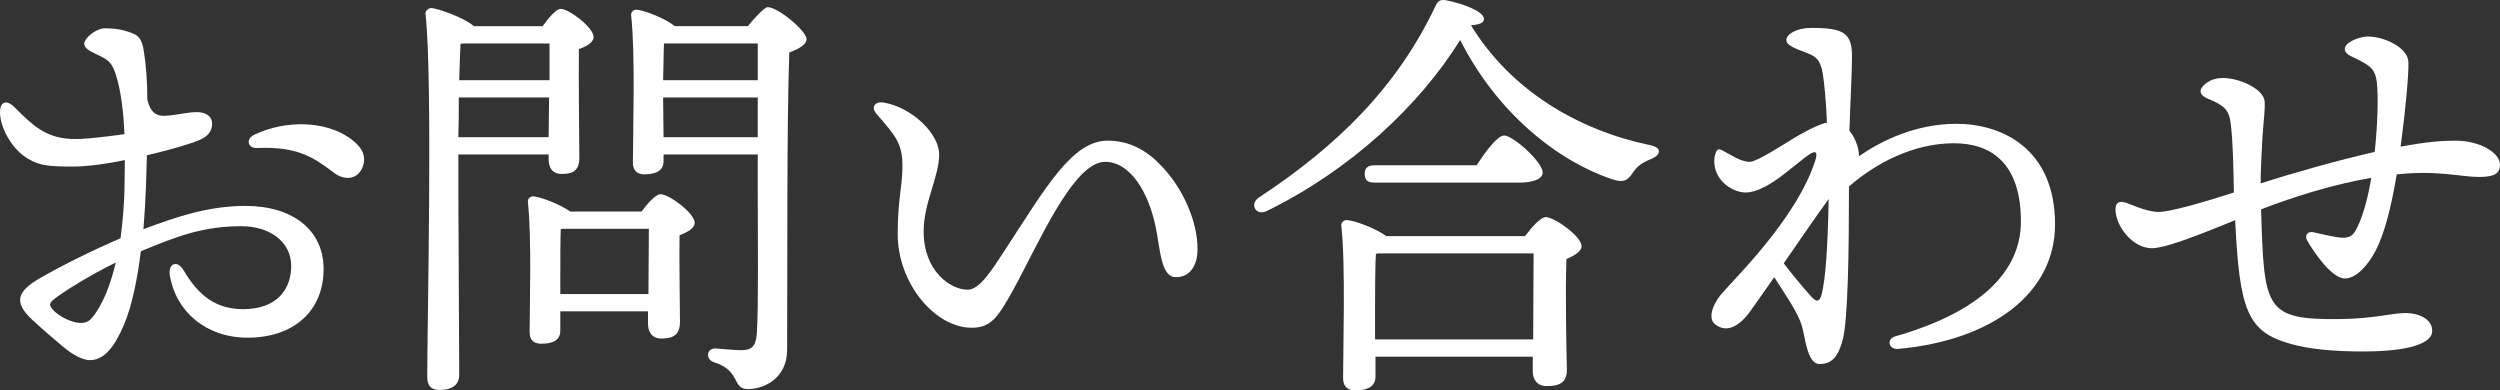
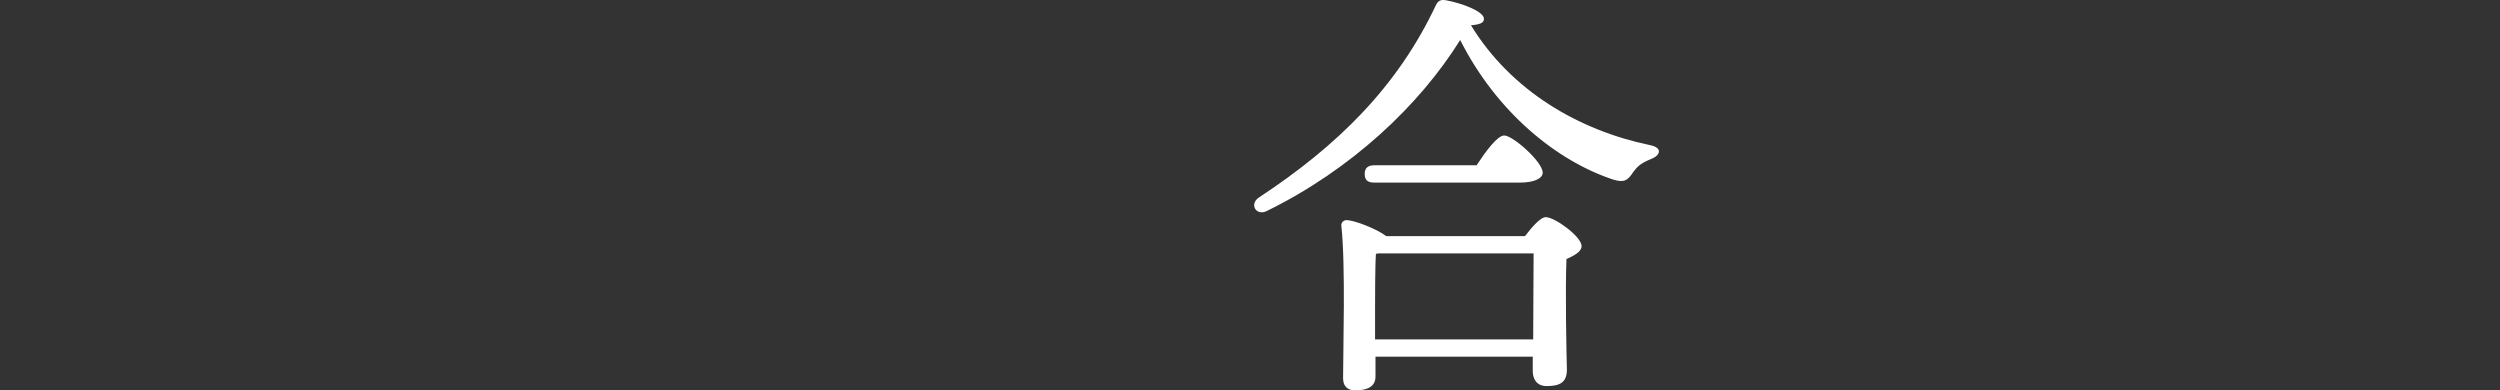
<svg xmlns="http://www.w3.org/2000/svg" id="_レイヤー_2" width="416.67" height="65.064" viewBox="0 0 416.67 65.064">
  <rect x="0" y="0" width="416.67" height="65.064" fill="#333333" stroke="none" />
-   <path d="M24.338,30.789c-.072,2.232-.216,4.752-.432,7.417,5.329-2.016,10.801-3.888,16.994-3.888,7.993,0,13.033,4.104,13.033,10.513,0,6.984-4.968,11.449-12.673,11.449-6.985,0-12.025-4.464-12.961-10.441-.288-2.016,1.296-2.52,2.304-.792,2.448,4.176,5.328,6.48,9.937,6.48,5.473,0,7.993-3.168,7.993-7.201,0-4.104-3.672-6.625-8.281-6.625-6.48,0-10.873,1.728-16.777,4.176-.576,4.681-1.512,9.217-2.808,12.241-1.656,3.888-3.384,5.904-5.688,5.904-1.08,0-2.664-.72-4.464-2.232-1.44-1.224-3.096-2.592-5.185-4.537-3.168-2.952-2.376-4.752,1.368-6.913s9.001-4.752,13.393-6.625c.36-2.736.576-5.4.648-7.776,0-1.368.072-3.168.072-5.257-3.168.648-6.265,1.08-8.641,1.08-4.393,0-5.617-.216-7.489-1.296-2.736-1.584-4.681-5.256-4.681-7.777,0-1.656,1.008-2.232,2.448-.792,2.88,2.88,5.041,5.041,9.361,5.256,1.944.144,6.336-.432,8.929-.792-.144-3.672-.576-7.417-1.512-10.153-.72-2.088-1.368-2.304-3.456-3.312-.936-.432-1.728-.936-1.728-1.584,0-1.008,2.016-2.592,3.456-2.592,1.152,0,2.448.072,4.104.648,1.44.504,2.016.936,2.376,3.168.36,2.304.576,5.041.576,8.065.648,2.664,1.944,2.808,3.528,2.664s3.24-.576,4.752-.576c1.296,0,2.521.576,2.521,1.944,0,.864-.36,1.944-2.017,2.664-1.44.648-4.896,1.656-8.856,2.592l-.144,4.896ZM19.298,43.75c-4.537,2.232-8.857,4.968-10.297,6.12-.792.648-.936,1.008,0,1.944.792.792,1.944,1.368,2.736,1.656,1.584.576,2.808.504,3.6-.504,1.8-2.161,3.096-5.545,3.96-9.217ZM60.558,27.477c-.72,2.52-3.097,2.664-4.825,1.368-3.456-2.592-6.048-4.465-12.889-4.177-1.584.072-1.944-1.512-.432-2.232,5.185-2.448,11.665-2.304,15.77.504,1.872,1.296,2.88,2.736,2.376,4.537Z" fill="#fff" stroke-width="0" />
-   <path d="M76.393,32.085c0,2.592.144,27.362.144,30.314,0,1.656-1.008,2.592-3.312,2.592-1.44,0-2.016-.792-2.016-2.16,0-9.073.936-49.541-.288-60.485-.072-.432.36-1.008,1.008-1.008.936.072,5.329,1.512,7.057,3.024h11.449c1.008-1.368,2.232-2.88,3.024-2.88,1.368,0,5.473,3.097,5.473,4.681,0,.936-1.224,1.584-2.448,2.016-.072,4.752.072,15.625.072,18.074,0,2.232-1.08,2.736-2.952,2.736-1.728,0-2.16-1.296-2.16-2.448v-.792h-15.049v6.337ZM91.442,22.868l.072-6.625h-15.049c0,2.161,0,4.465-.072,6.625h15.049ZM76.752,7.315c-.072,1.368-.144,3.528-.216,6.049h15.049v-6.121h-14.401l-.432.072ZM106.923,35.253c1.008-1.368,2.376-2.88,3.168-2.88,1.44,0,5.688,3.168,5.688,4.752,0,.937-1.224,1.584-2.52,2.088-.072,4.249.072,12.241.072,14.401,0,2.232-1.152,2.808-3.097,2.808-1.728,0-2.232-1.296-2.232-2.448v-2.088h-14.617v3.168c0,1.584-1.08,2.232-3.168,2.232-1.296,0-1.944-.648-1.944-1.944,0-4.464.36-15.481-.288-21.674-.072-.576.432-1.008,1.008-.936,1.224.144,4.32,1.296,6.048,2.52h11.881ZM108.075,49.007c0-3.672.072-8.353.072-10.873h-14.329l-.36.072c-.072,1.584-.072,6.337-.072,7.705v3.096h14.689ZM124.637,4.362c1.152-1.44,2.808-3.168,3.312-3.168,1.728,0,6.48,3.96,6.48,5.328,0,.936-1.368,1.656-2.88,2.232-.432,12.385-.288,33.339-.36,49.54,0,4.752-3.816,6.553-6.553,6.553-2.664,0-1.152-3.096-5.616-4.464-1.512-.504-1.224-2.304.144-2.304.576,0,3.024.288,4.393.288,1.728,0,2.448-.648,2.592-2.88.288-5.041.144-15.625.144-23.042v-6.697h-15.697v1.08c0,1.512-1.08,2.232-3.24,2.232-1.224,0-1.873-.72-1.873-1.944,0-4.824.432-18.001-.288-24.554-.072-.576.432-1.008,1.008-.936,1.296.144,4.681,1.44,6.265,2.736h12.169ZM110.667,7.243c-.072,1.296-.072,3.96-.144,6.121h15.77v-6.121h-15.625ZM126.293,22.868v-6.625h-15.77l.072,6.625h15.697Z" fill="#fff" stroke-width="0" />
-   <path d="M199.589,41.518c0,2.88-1.368,4.68-3.6,4.68-2.521,0-2.592-4.608-3.384-8.424-1.224-5.833-4.249-10.801-8.425-10.801-5.329,0-11.161,13.825-15.337,21.386-2.592,4.68-3.744,6.264-6.913,6.264-6.048,0-12.313-7.344-12.313-15.625,0-5.761.792-7.993.792-11.233,0-3.816-1.008-4.968-4.32-8.785-1.008-1.152-.216-2.16,1.296-1.872,4.681.864,9.145,5.185,9.145,8.641,0,3.672-2.592,8.065-2.592,12.817,0,6.625,4.464,9.721,7.345,9.721,2.016,0,4.104-3.384,6.265-6.697,6.769-10.369,11.161-18.146,17.065-18.146,3.6,0,6.48,1.584,8.929,4.177,3.6,3.744,6.048,9.217,6.048,13.897Z" fill="#fff" stroke-width="0" />
-   <path d="M275.263,26.468c-1.801.72-2.377,1.296-3.024,2.16-.937,1.44-1.513,1.872-3.385,1.296-9.36-3.097-19.369-11.161-25.49-23.258-6.769,10.873-18.146,21.602-32.259,28.515-1.8.864-2.952-1.224-1.224-2.304,13.105-8.641,23.042-18.434,29.45-32.043.36-.72.792-.936,1.656-.792,2.736.504,6.337,1.872,6.337,3.096,0,.648-.576.936-2.16,1.08,6.696,10.945,18.001,17.498,29.738,19.946,2.305.432,1.8,1.728.36,2.304ZM254.166,39.358c1.151-1.512,2.592-3.168,3.456-3.168,1.512,0,5.977,3.24,5.977,4.825,0,.936-1.225,1.584-2.521,2.16-.216,5.4,0,15.697.072,18.434,0,2.232-1.296,2.736-3.385,2.736-1.728,0-2.304-1.296-2.304-2.448v-2.448h-26.211v3.312c0,1.584-1.224,2.304-3.384,2.304-1.296,0-2.017-.72-2.017-2.016,0-4.896.433-18.793-.288-25.418-.071-.576.433-1.008,1.009-.936,1.224.072,4.752,1.368,6.48,2.664h23.114ZM229.035,30.429c-.936,0-1.584-.288-1.584-1.44,0-1.08.648-1.44,1.584-1.44h17.065c1.513-2.304,3.457-4.968,4.608-4.968,1.44,0,6.409,4.392,6.409,6.192,0,1.008-1.513,1.656-3.745,1.656h-24.338ZM255.534,56.567c0-4.68.071-11.089.071-14.329h-25.922l-.36.072c-.144,1.944-.144,7.849-.144,9.289v4.968h26.354Z" fill="#fff" stroke-width="0" />
-   <path d="M309.82,26.036c3.889-2.664,9.505-5.4,16.273-5.4,7.345,0,16.417,3.96,16.417,16.777,0,11.377-10.368,19.298-26.138,20.738-1.584.144-2.017-1.656-.504-2.088,14.113-4.033,20.953-10.729,20.953-19.154,0-9.721-4.968-13.033-11.161-13.033-6.84,0-13.104,3.384-17.497,7.201,0,10.585-.144,22.394-1.08,25.706-.72,2.521-1.656,3.889-3.816,3.889-2.088,0-2.376-4.464-2.952-6.337-.648-2.304-3.024-5.616-4.608-8.137-1.8,2.592-3.385,4.825-4.104,5.833-1.224,1.656-3.528,3.889-5.832,1.944-1.009-.864-.505-2.952,1.008-4.824,1.944-2.376,12.601-12.529,15.77-22.394.504-1.584-.072-1.656-1.009-1.008-.647.432-1.439,1.08-3.888,3.024-2.881,2.304-5.112,3.312-6.696,3.312-2.017,0-4.321-1.584-4.969-3.601-.433-1.296-.288-2.376,0-3.096.216-.576.576-.576,1.008-.36,1.44.72,3.024,1.944,4.681,1.944,1.08,0,5.328-2.736,7.561-4.104,1.44-.864,3.744-2.088,5.257-2.448-.145-3.457-.433-6.625-.721-8.281-.432-2.448-1.368-2.809-2.808-3.384-1.656-.648-3.24-1.152-3.24-2.088s1.655-2.016,4.176-2.016c5.4,0,6.769.864,6.769,4.752,0,2.52-.288,7.777-.432,12.385,1.008,1.224,1.584,2.952,1.584,4.032v.216ZM303.627,49.007c.647-2.665,1.008-7.849,1.152-15.841-1.873,2.592-4.825,6.84-7.489,10.729,1.729,2.232,3.312,4.104,4.465,5.401.936,1.08,1.512,1.152,1.872-.288Z" fill="#fff" stroke-width="0" />
-   <path d="M416.67,27.404c0,1.44-.792,2.088-3.456,2.088-3.168,0-6.769-1.152-13.753-.432-.937,5.544-2.017,9.793-3.528,12.745-1.368,2.592-3.312,4.608-5.112,4.608-2.232,0-5.257-4.537-6.265-6.265-.504-.864,0-1.656,1.008-1.44.937.216,3.097.72,4.248.864,1.08.144,2.017.072,2.665-.936,1.151-1.872,2.16-5.4,2.735-9-6.696,1.152-13.32,3.312-18.361,5.256.504,16.633.576,18.434,13.249,18.29,5.617-.072,8.497-1.008,10.873-1.008,2.017,0,4.465.936,4.393,3.024-.072,2.52-5.616,3.384-11.449,3.384-5.328,0-9.217-.432-12.241-1.296-7.128-2.016-8.425-5.617-9.145-20.594-7.345,3.024-11.881,4.68-13.897,4.68-3.168,0-6.048-3.672-6.048-6.48,0-1.08.576-1.44,1.584-1.152.792.216,3.528,1.584,5.616,1.584,1.944,0,7.633-1.656,12.529-3.24-.072-4.177-.145-8.281-.504-11.305-.288-2.592-1.08-3.168-3.961-4.393-1.151-.504-1.296-1.224-.863-1.8.575-.792,1.728-1.584,3.456-1.584,2.952,0,6.769,1.873,6.984,3.816.145,1.152-.144,3.024-.36,6.265-.144,2.664-.288,5.329-.288,7.489,5.545-1.8,13.033-3.889,19.01-5.256.433-3.96.648-8.929.36-11.593-.288-2.376-1.224-2.88-4.393-4.393-1.152-.576-1.224-1.44-.432-2.088s2.304-1.152,3.312-1.152c2.808,0,6.696,1.873,6.769,4.249.071,2.16-.505,8.208-1.297,14.113,4.537-.864,7.129-1.008,9.146-1.008,4.176,0,7.416,2.088,7.416,3.96Z" fill="#fff" stroke-width="0" />
+   <path d="M275.263,26.468c-1.801.72-2.377,1.296-3.024,2.16-.937,1.44-1.513,1.872-3.385,1.296-9.36-3.097-19.369-11.161-25.49-23.258-6.769,10.873-18.146,21.602-32.259,28.515-1.8.864-2.952-1.224-1.224-2.304,13.105-8.641,23.042-18.434,29.45-32.043.36-.72.792-.936,1.656-.792,2.736.504,6.337,1.872,6.337,3.096,0,.648-.576.936-2.16,1.08,6.696,10.945,18.001,17.498,29.738,19.946,2.305.432,1.8,1.728.36,2.304ZM254.166,39.358c1.151-1.512,2.592-3.168,3.456-3.168,1.512,0,5.977,3.24,5.977,4.825,0,.936-1.225,1.584-2.521,2.16-.216,5.4,0,15.697.072,18.434,0,2.232-1.296,2.736-3.385,2.736-1.728,0-2.304-1.296-2.304-2.448v-2.448h-26.211v3.312c0,1.584-1.224,2.304-3.384,2.304-1.296,0-2.017-.72-2.017-2.016,0-4.896.433-18.793-.288-25.418-.071-.576.433-1.008,1.009-.936,1.224.072,4.752,1.368,6.48,2.664ZM229.035,30.429c-.936,0-1.584-.288-1.584-1.44,0-1.08.648-1.44,1.584-1.44h17.065c1.513-2.304,3.457-4.968,4.608-4.968,1.44,0,6.409,4.392,6.409,6.192,0,1.008-1.513,1.656-3.745,1.656h-24.338ZM255.534,56.567c0-4.68.071-11.089.071-14.329h-25.922l-.36.072c-.144,1.944-.144,7.849-.144,9.289v4.968h26.354Z" fill="#fff" stroke-width="0" />
</svg>